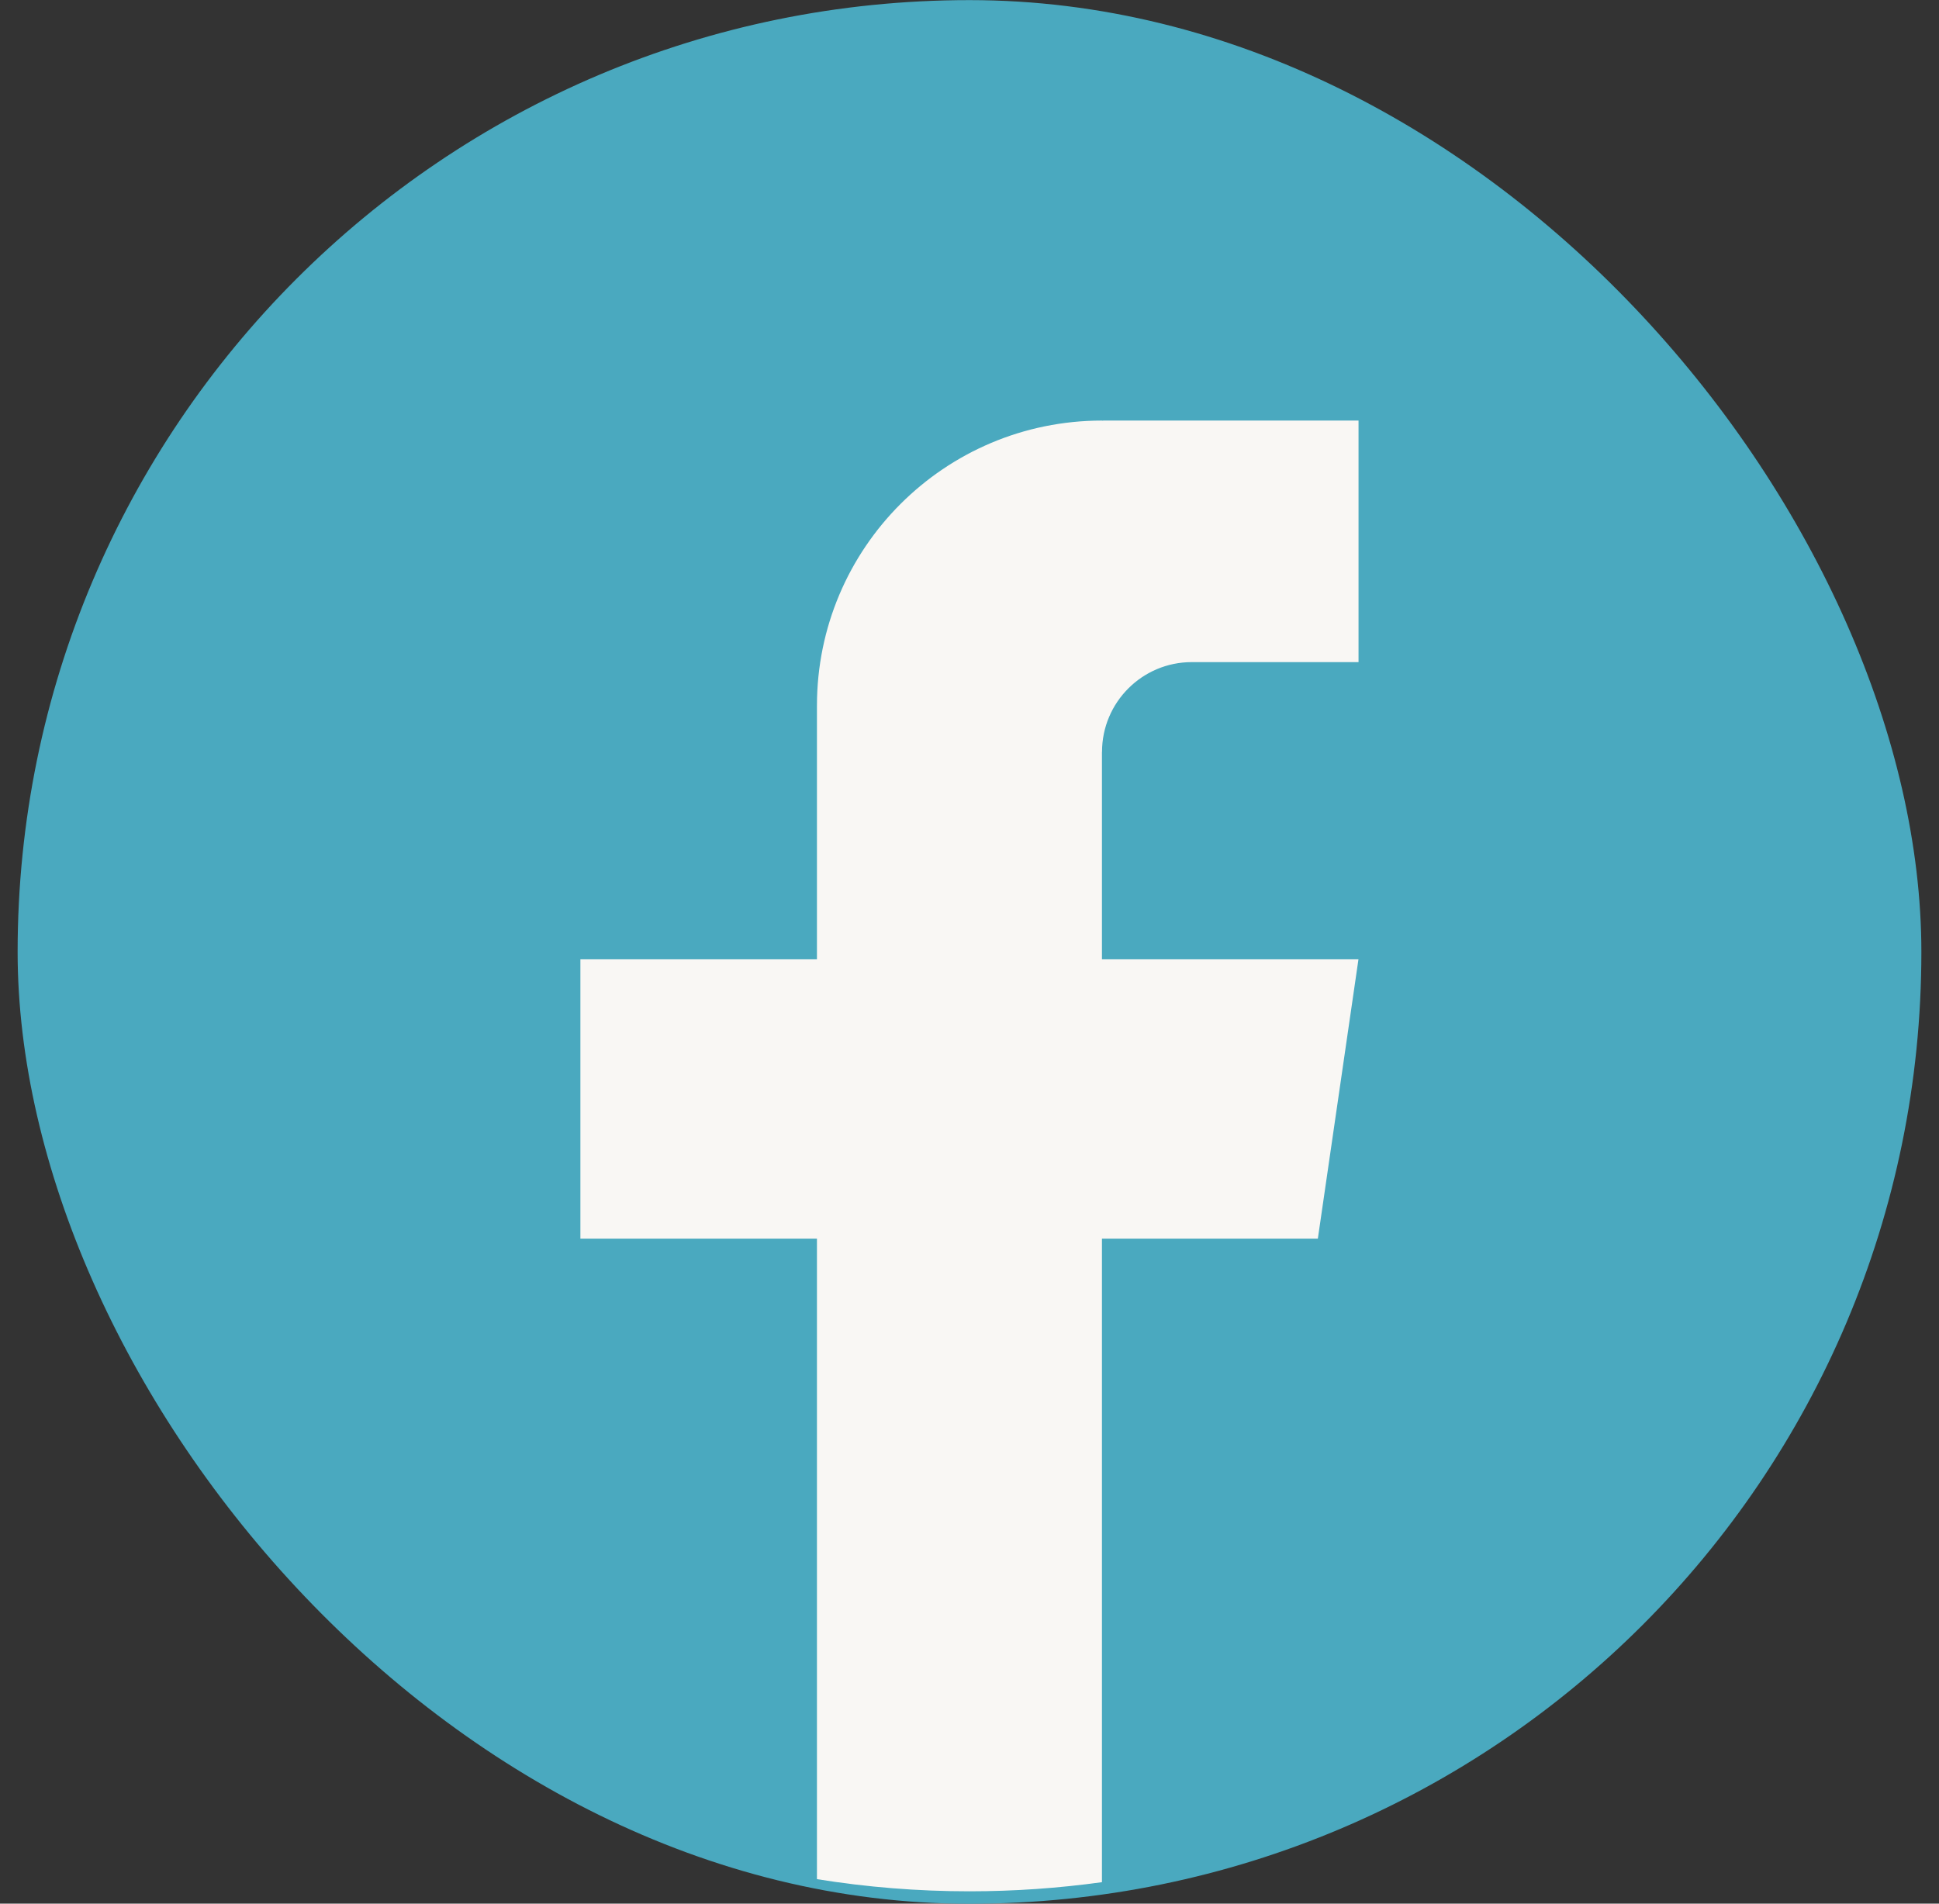
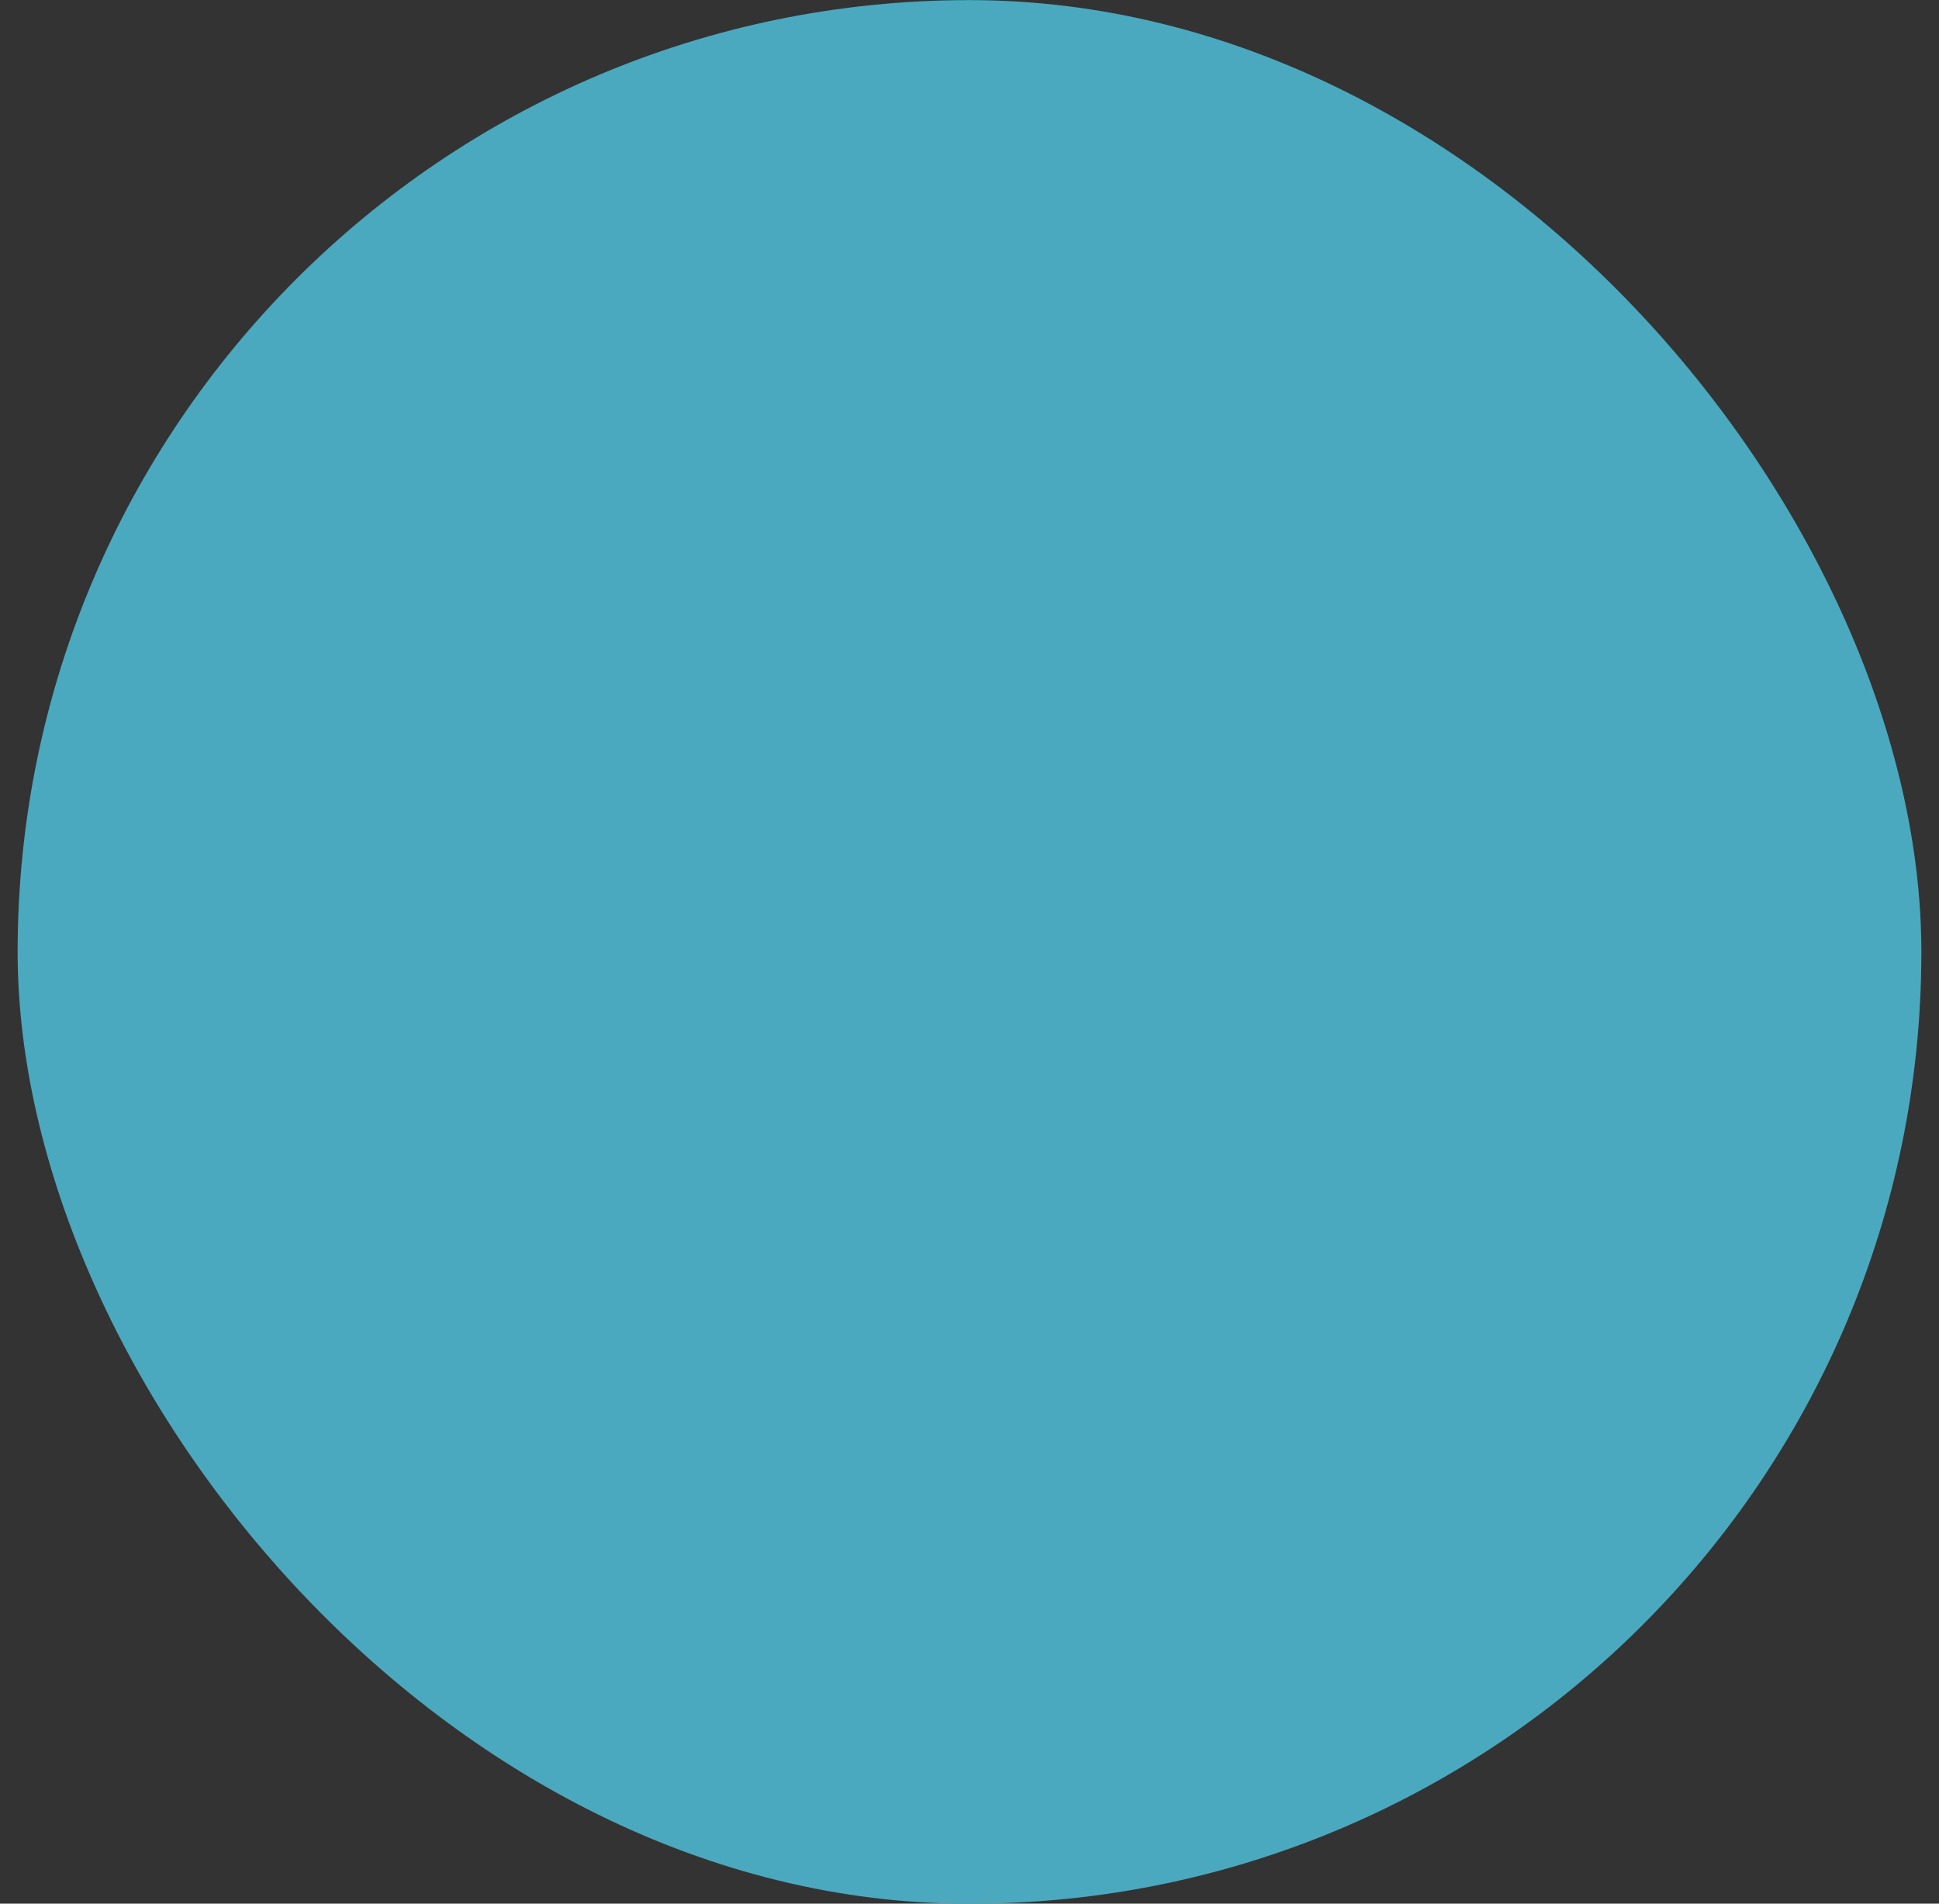
<svg xmlns="http://www.w3.org/2000/svg" width="55" height="54" viewBox="0 0 55 54" fill="none">
  <rect x="0" y="0" width="55" height="54" fill="#333333" stroke="none" />
  <rect x="0.5" y="0.003" width="54" height="54" rx="27" fill="#4AA9BF" />
-   <path d="M31.257 21.331V27.212H38.533L37.381 35.136H31.257V53.391C30.029 53.561 28.773 53.65 27.498 53.65C26.026 53.65 24.581 53.532 23.173 53.305V35.136H16.463V27.212H23.173V20.016C23.173 15.551 26.792 11.93 31.259 11.93V11.934C31.272 11.934 31.283 11.93 31.297 11.93L38.535 11.93V18.782H33.805C32.4 18.782 31.259 19.923 31.259 21.329L31.257 21.331Z" fill="#F9F7F4" />
</svg>